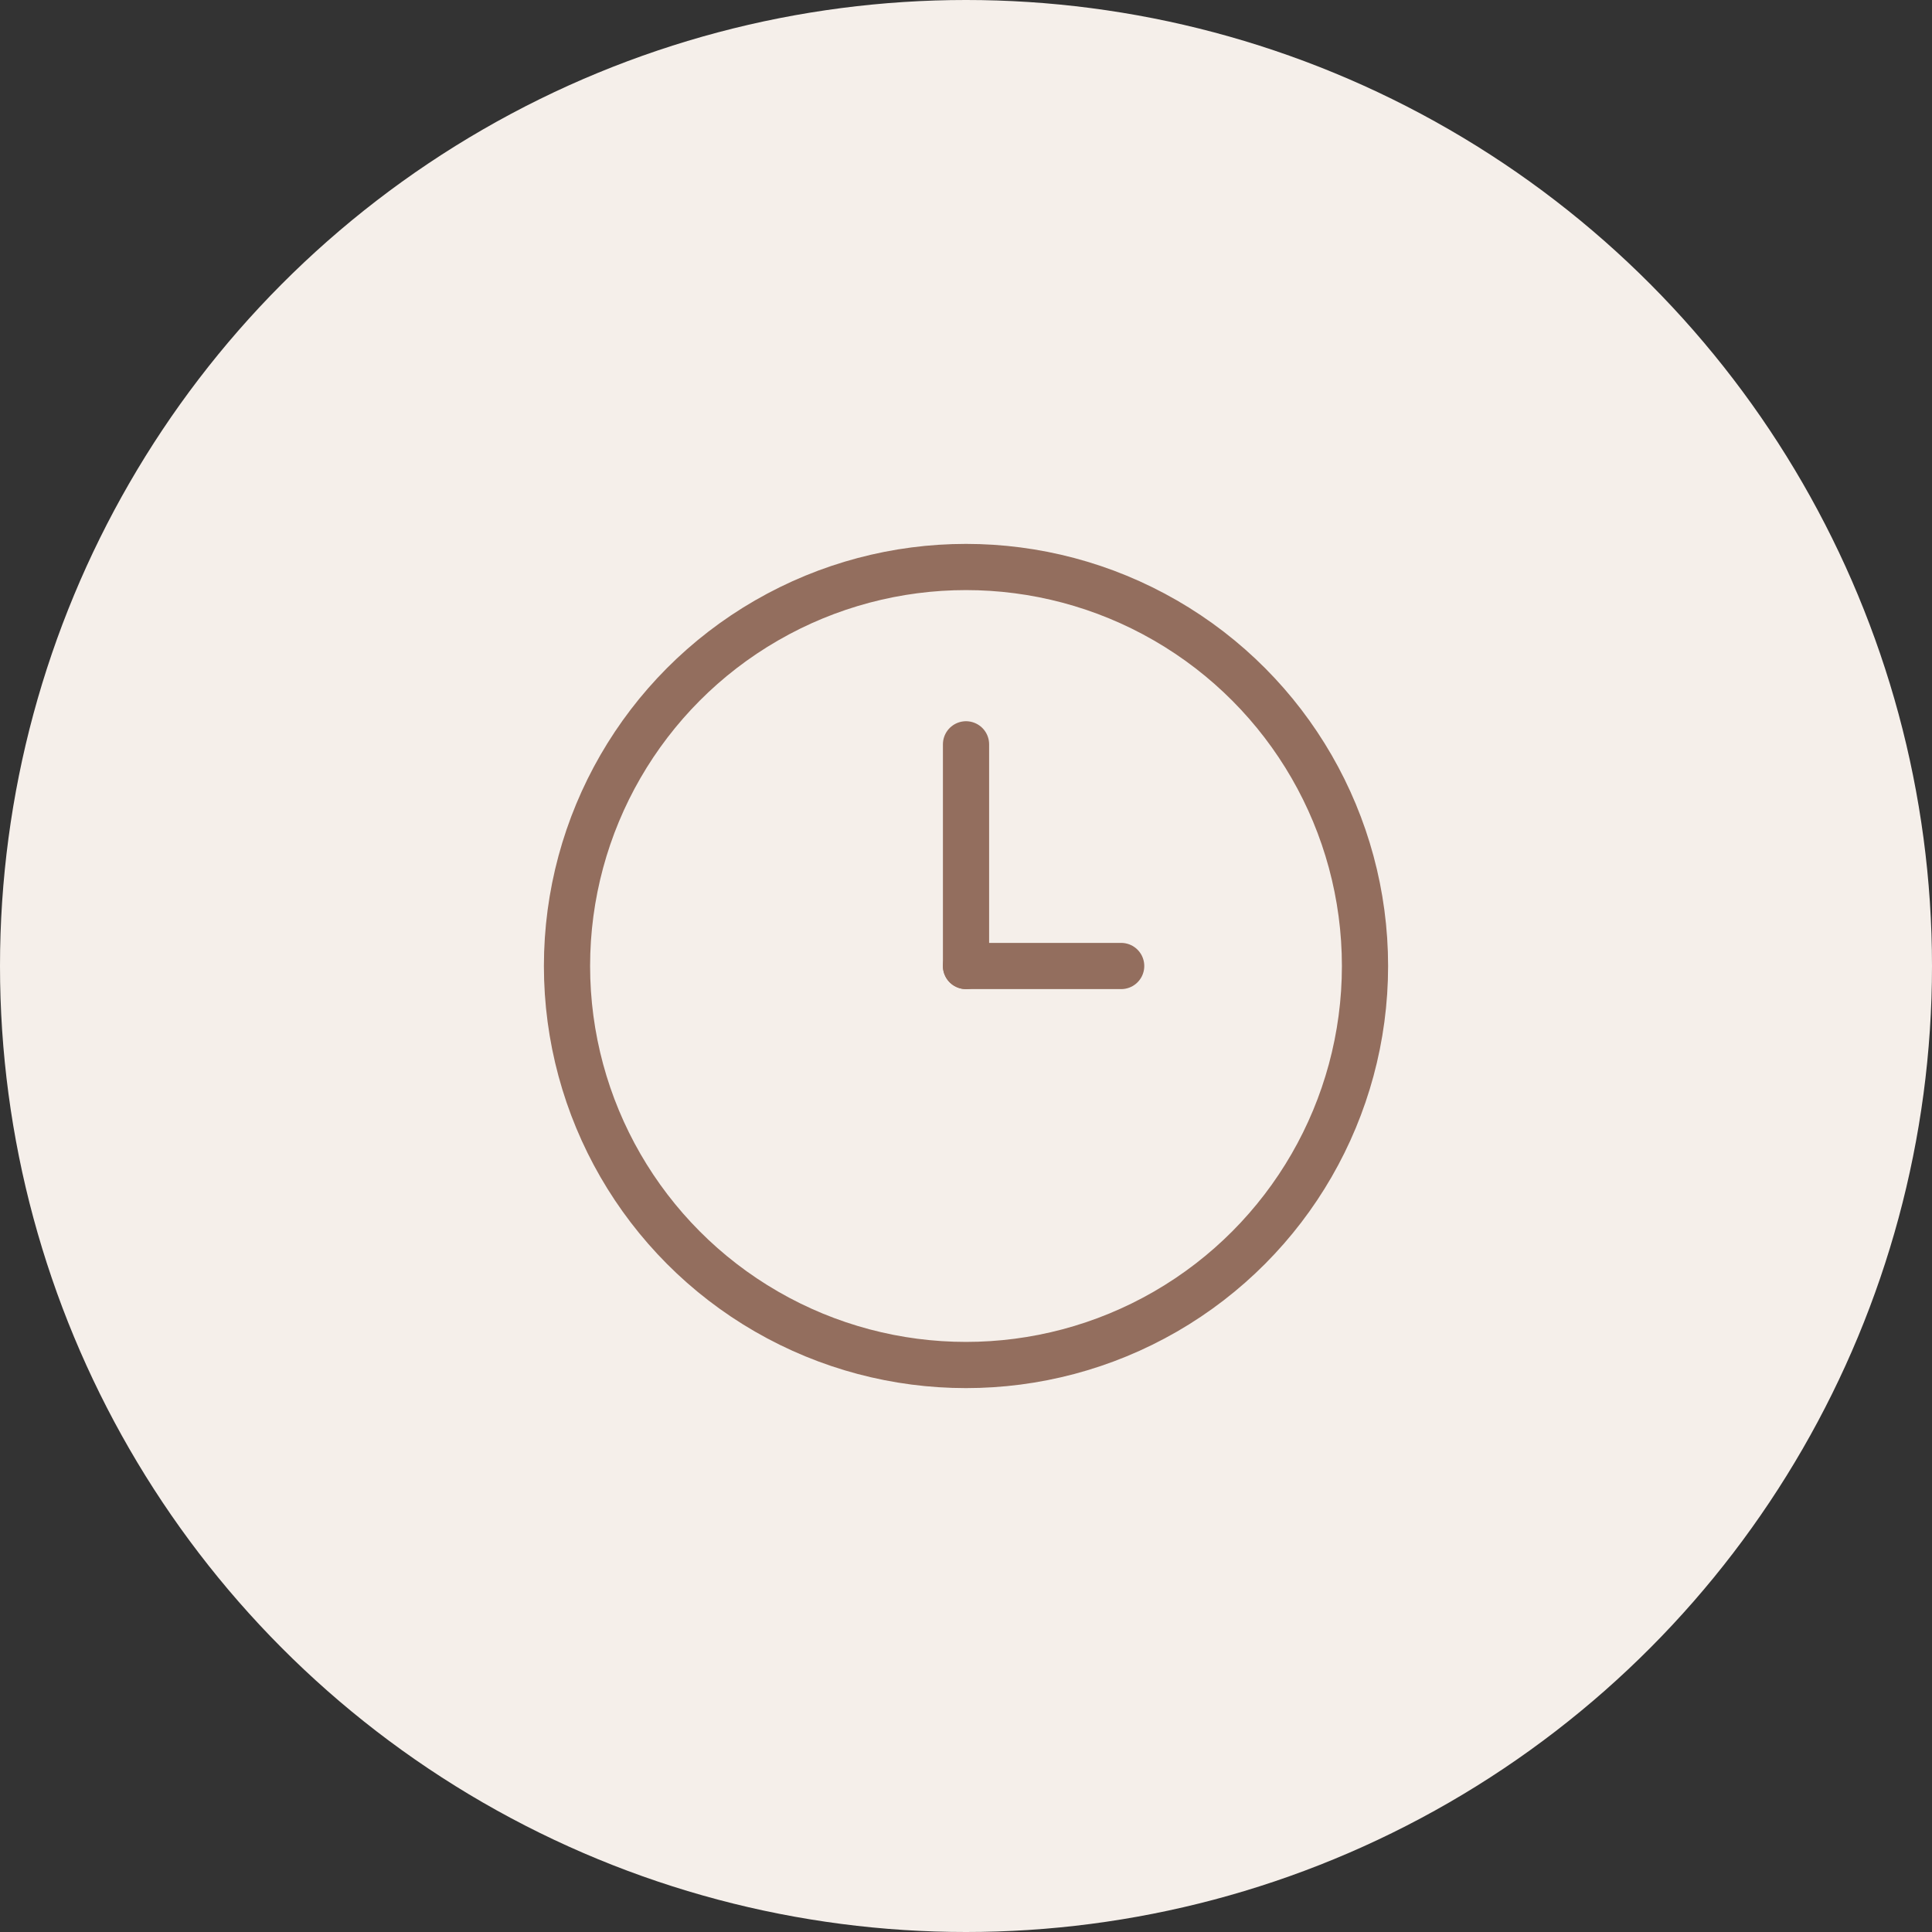
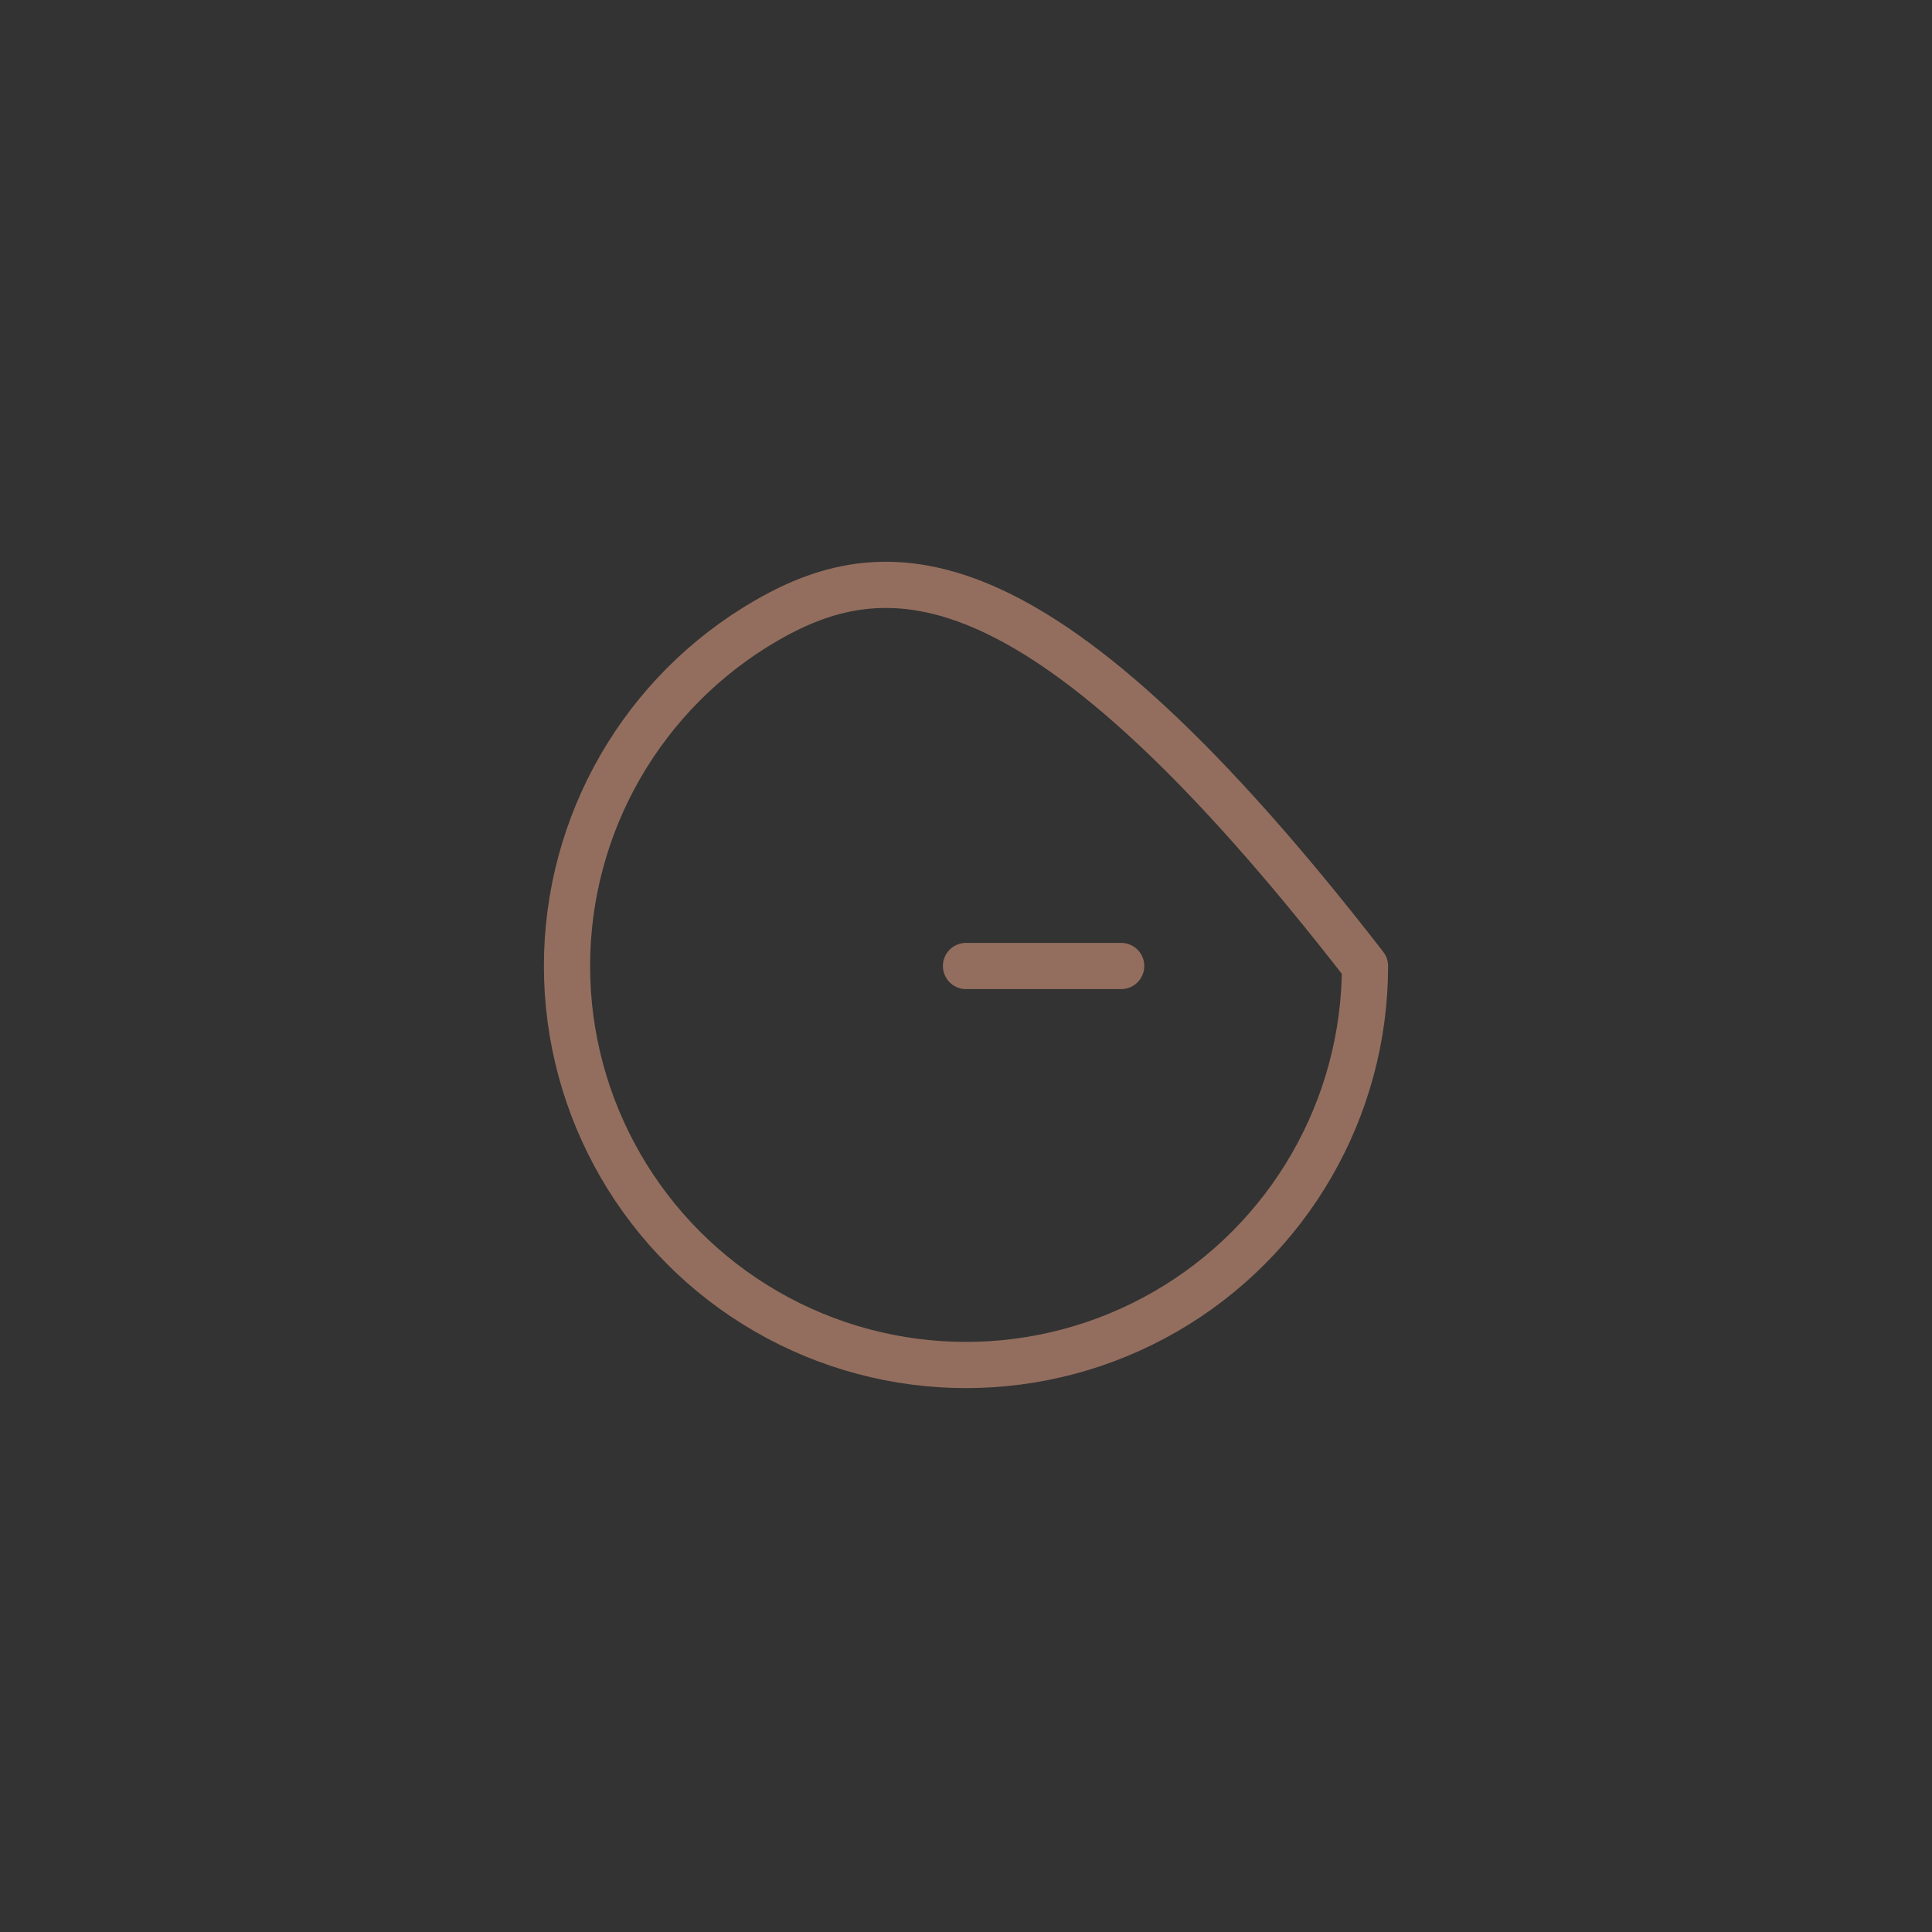
<svg xmlns="http://www.w3.org/2000/svg" width="92" height="92" viewBox="0 0 92 92" fill="none">
  <rect x="0" y="0" width="92" height="92" fill="#333333" stroke="none" />
-   <circle cx="46" cy="46" r="46" fill="#F5EFEA" />
-   <path d="M27 46C27 52.788 30.621 59.06 36.5 62.455C42.379 65.849 49.621 65.849 55.5 62.455C61.379 59.06 65 52.788 65 46C65 39.212 61.379 32.94 55.5 29.546C49.621 26.151 42.379 26.151 36.5 29.546C30.621 32.94 27 39.212 27 46" stroke="#936E5E" stroke-width="2.2" stroke-linecap="round" stroke-linejoin="round" />
+   <path d="M27 46C27 52.788 30.621 59.06 36.5 62.455C42.379 65.849 49.621 65.849 55.5 62.455C61.379 59.06 65 52.788 65 46C49.621 26.151 42.379 26.151 36.5 29.546C30.621 32.94 27 39.212 27 46" stroke="#936E5E" stroke-width="2.2" stroke-linecap="round" stroke-linejoin="round" />
  <path d="M46 46H53.389" stroke="#936E5E" stroke-width="2.2" stroke-linecap="round" stroke-linejoin="round" />
-   <path d="M46.001 35.444V46" stroke="#936E5E" stroke-width="2.2" stroke-linecap="round" stroke-linejoin="round" />
</svg>